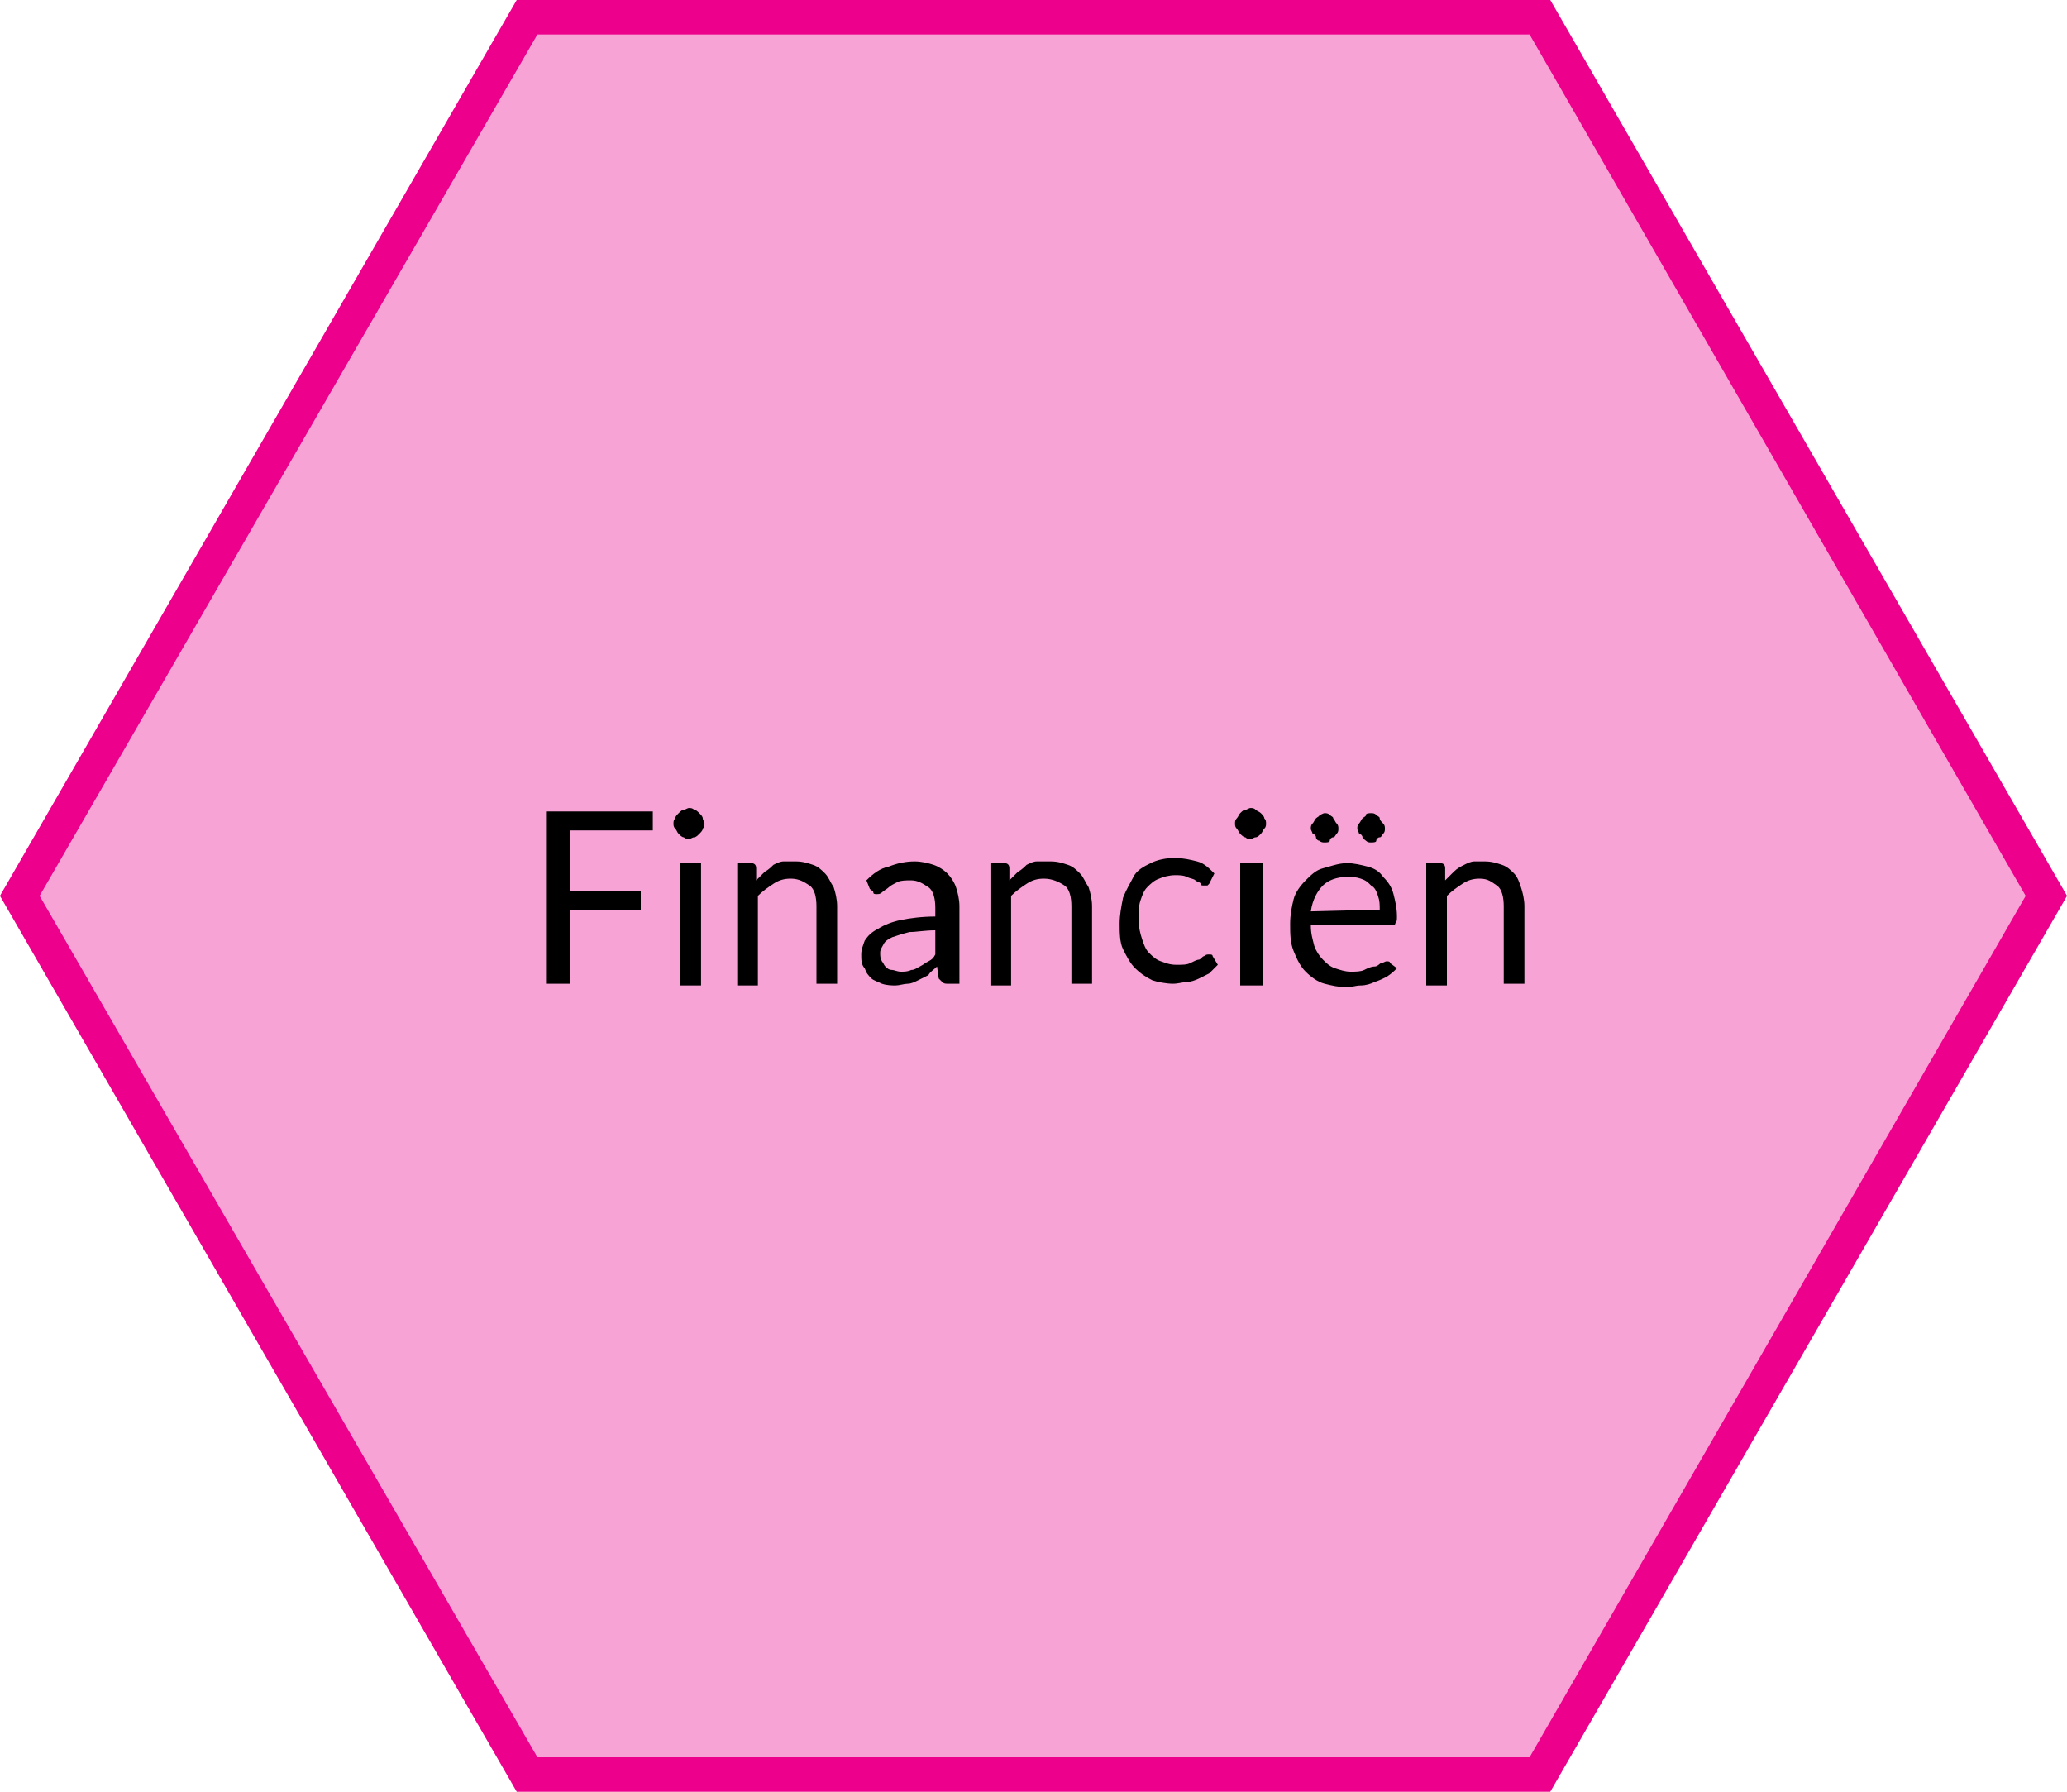
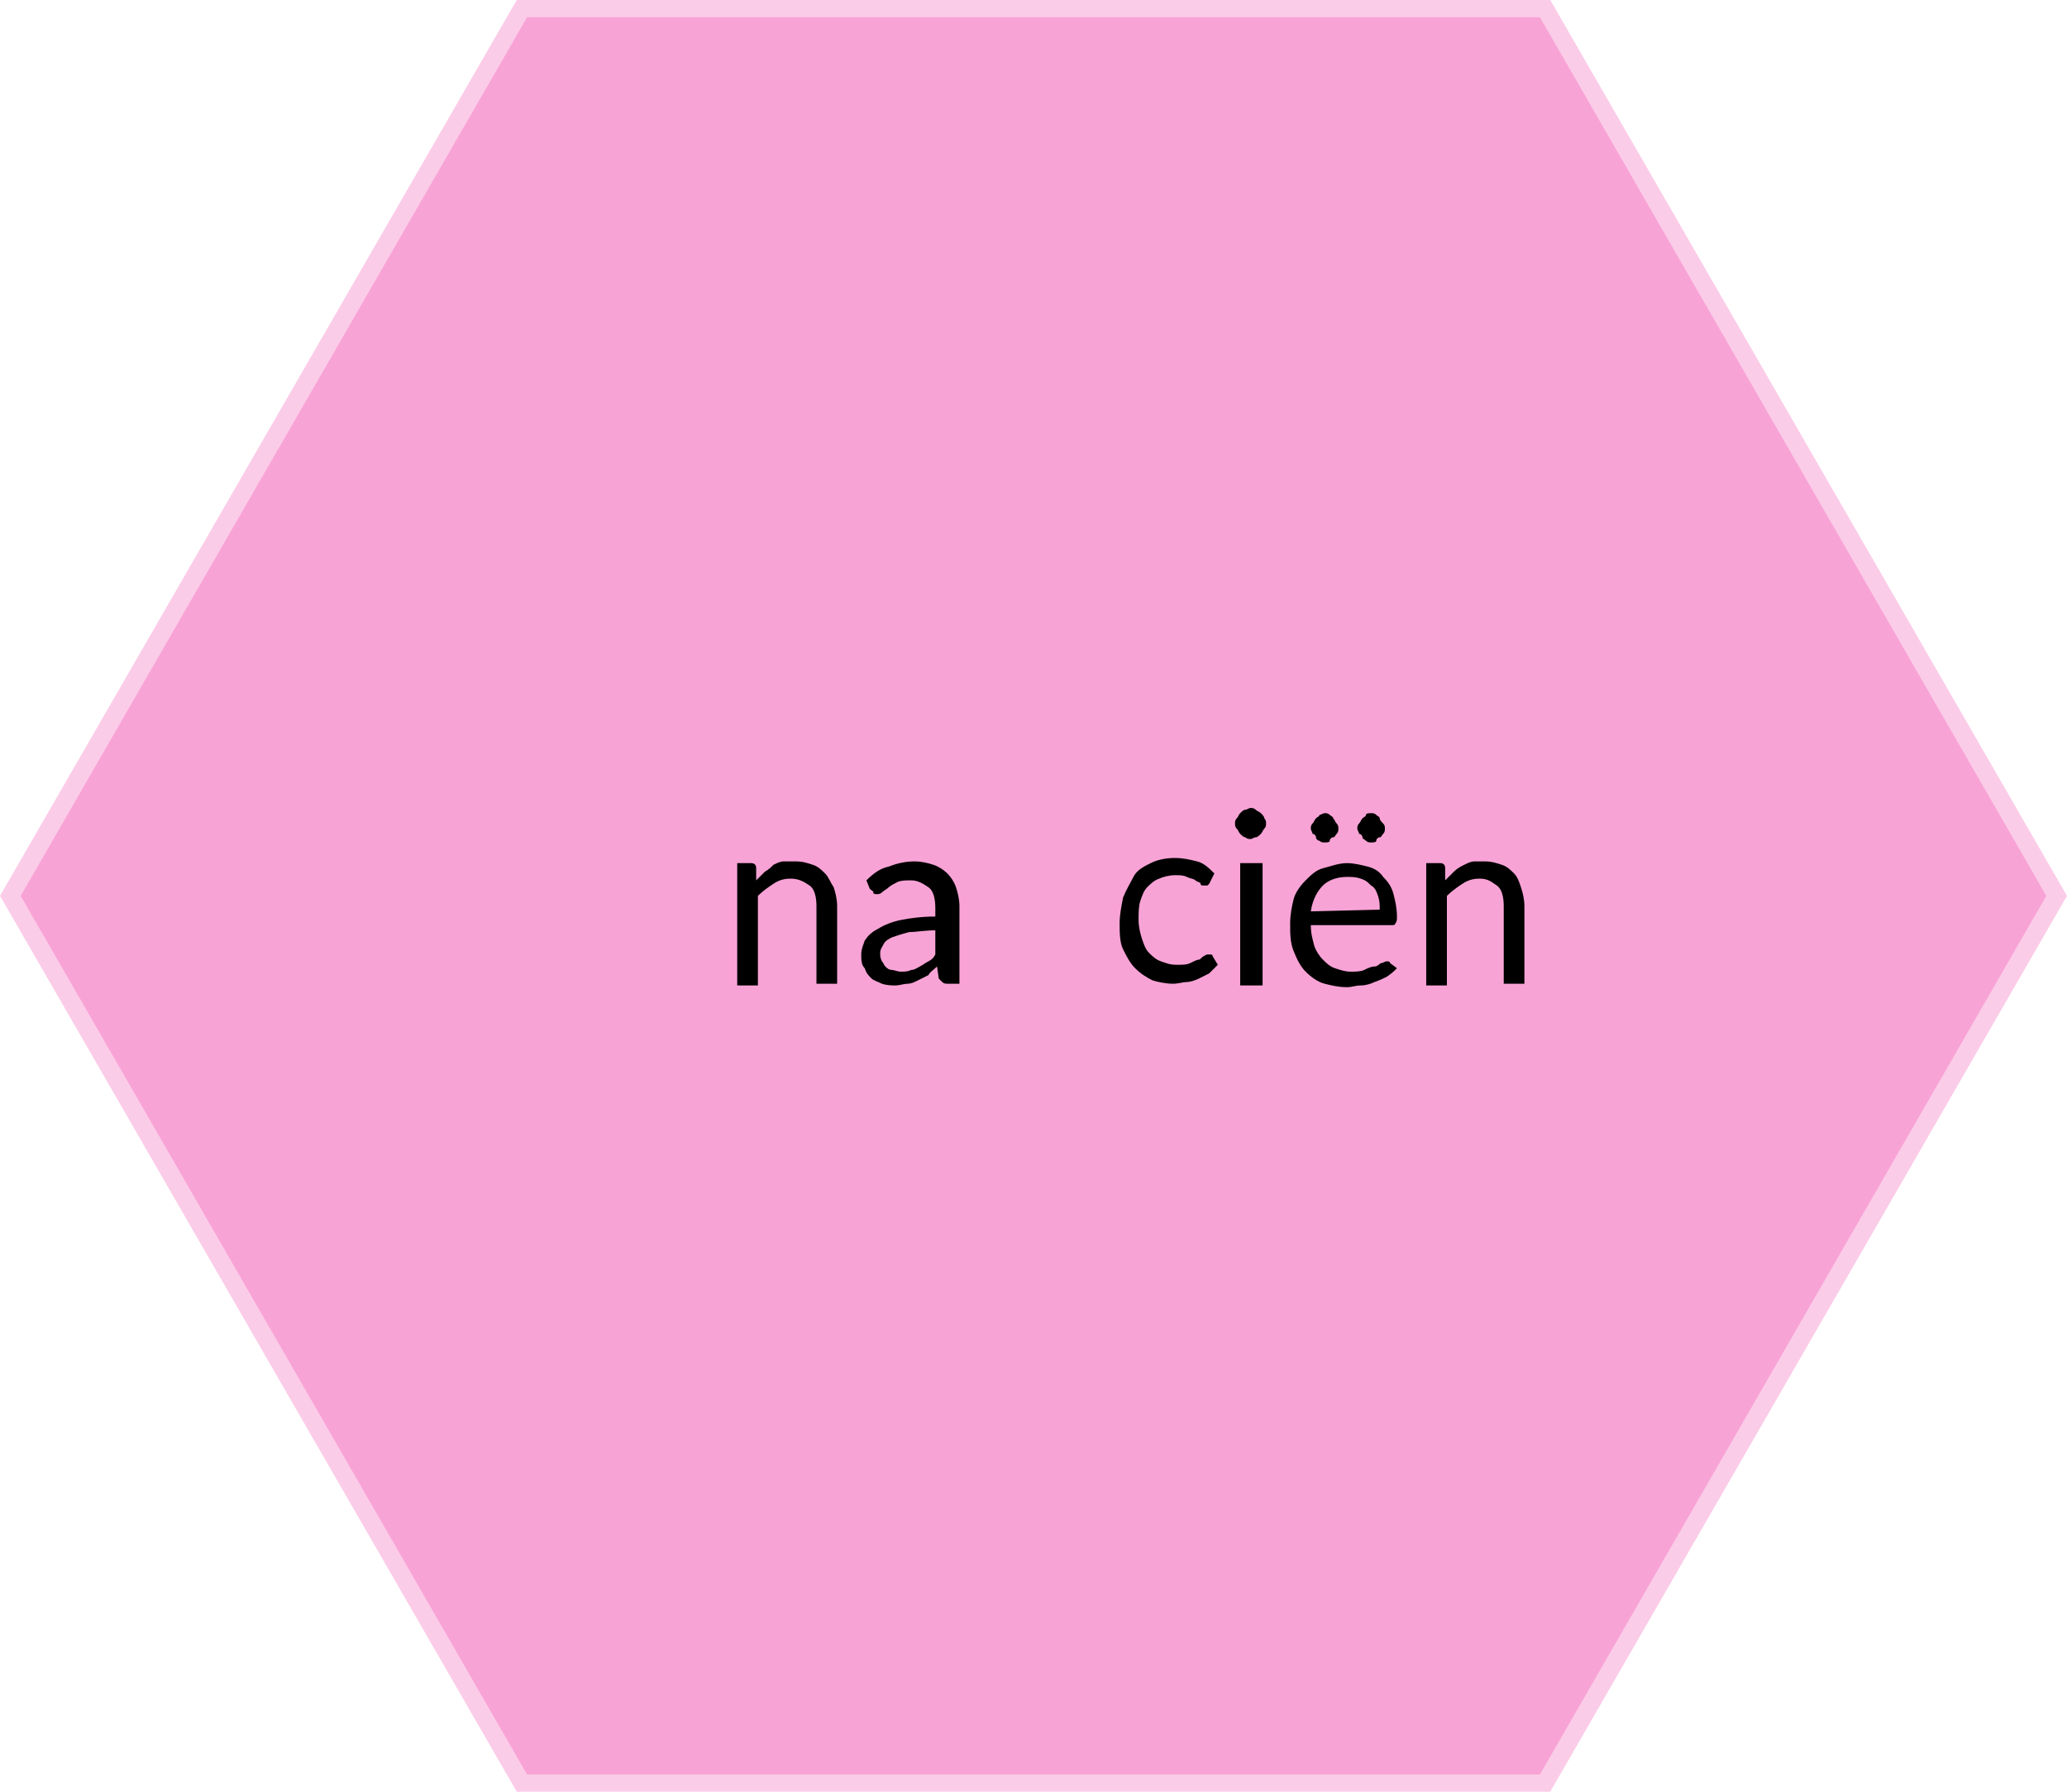
<svg xmlns="http://www.w3.org/2000/svg" version="1.1" id="productie_tekst" x="0px" y="0px" viewBox="0 0 120 104" style="enable-background:new 0 0 120 104;" xml:space="preserve" width="120" height="104">
  <style type="text/css">
	.st0{fill:#FBCCE8;}
	.st1{fill:#F8A3D6;}
	.st2{fill:#EC008C;}
</style>
  <g>
    <polygon class="st0" points="90,0 30,0 0,52 30,104 90,104 120,52  " />
    <g>
      <polygon class="st1" points="30.6,103 1.2,52 30.6,1 89.4,1 118.8,52 89.4,103   " />
-       <path class="st2" d="M88.8,2l28.8,50l-28.8,50H31.2L2.3,52L31.2,2H88.8 M90,0H30L0,52l30,52h60l30-52L90,0L90,0z" />
    </g>
  </g>
  <g>
-     <path d="M33.1,48.2v3.5h4.1v1.1h-4.1v4.3h-1.4v-10h6.2v1.1L33.1,48.2L33.1,48.2z" />
-     <path d="M40.9,47.8c0,0.1,0,0.2-0.1,0.3c0,0.1-0.1,0.2-0.2,0.3c-0.1,0.1-0.2,0.2-0.3,0.2c-0.1,0-0.2,0.1-0.3,0.1s-0.2,0-0.3-0.1   c-0.1,0-0.2-0.1-0.3-0.2c-0.1-0.1-0.1-0.2-0.2-0.3s-0.1-0.2-0.1-0.3s0-0.2,0.1-0.3c0-0.1,0.1-0.2,0.2-0.3c0.1-0.1,0.2-0.2,0.3-0.2   c0.1,0,0.2-0.1,0.3-0.1s0.2,0,0.3,0.1c0.1,0,0.2,0.1,0.3,0.2c0.1,0.1,0.2,0.2,0.2,0.3S40.9,47.7,40.9,47.8z M40.7,50.1v7.1h-1.2   v-7.1H40.7z" />
    <path d="M43.9,51.1c0.2-0.2,0.3-0.3,0.5-0.5c0.2-0.1,0.4-0.3,0.5-0.4c0.2-0.1,0.4-0.2,0.6-0.2S46,50,46.2,50c0.4,0,0.7,0.1,1,0.2   c0.3,0.1,0.5,0.3,0.7,0.5c0.2,0.2,0.3,0.5,0.5,0.8c0.1,0.3,0.2,0.7,0.2,1.1v4.5h-1.2v-4.5c0-0.5-0.1-1-0.4-1.2S46.4,51,45.9,51   c-0.4,0-0.7,0.1-1,0.3s-0.6,0.4-0.9,0.7v5.2h-1.2v-7.1h0.8c0.2,0,0.3,0.1,0.3,0.3L43.9,51.1L43.9,51.1z" />
    <path d="M50.3,51.1c0.4-0.4,0.8-0.7,1.3-0.8c0.5-0.2,1-0.3,1.5-0.3c0.4,0,0.8,0.1,1.1,0.2s0.6,0.3,0.8,0.5s0.4,0.5,0.5,0.8   s0.2,0.7,0.2,1.1v4.5H55c-0.1,0-0.2,0-0.3-0.1s-0.1-0.1-0.2-0.2l-0.1-0.7c-0.2,0.2-0.4,0.3-0.5,0.5c-0.2,0.1-0.4,0.2-0.6,0.3   c-0.2,0.1-0.4,0.2-0.6,0.2s-0.5,0.1-0.7,0.1s-0.5,0-0.8-0.1c-0.2-0.1-0.5-0.2-0.6-0.3c-0.2-0.2-0.3-0.3-0.4-0.6   C50,56,50,55.7,50,55.4c0-0.3,0.1-0.5,0.2-0.8c0.2-0.3,0.4-0.5,0.8-0.7c0.3-0.2,0.8-0.4,1.3-0.5c0.5-0.1,1.2-0.2,2-0.2v-0.5   c0-0.5-0.1-1-0.4-1.2s-0.6-0.4-1-0.4c-0.3,0-0.6,0-0.8,0.1c-0.2,0.1-0.4,0.2-0.5,0.3s-0.3,0.2-0.4,0.3c-0.1,0.1-0.2,0.1-0.3,0.1   c-0.1,0-0.2,0-0.2-0.1s-0.1-0.1-0.2-0.2L50.3,51.1L50.3,51.1z M54.3,54c-0.6,0-1.1,0.1-1.5,0.1c-0.4,0.1-0.7,0.2-1,0.3   c-0.2,0.1-0.4,0.2-0.5,0.4s-0.2,0.3-0.2,0.5s0,0.3,0.1,0.5c0.1,0.1,0.1,0.2,0.2,0.3c0.1,0.1,0.2,0.2,0.4,0.2c0.1,0,0.3,0.1,0.5,0.1   c0.2,0,0.4,0,0.6-0.1c0.2,0,0.3-0.1,0.5-0.2s0.3-0.2,0.5-0.3c0.2-0.1,0.3-0.2,0.4-0.4L54.3,54L54.3,54z" />
-     <path d="M58.6,51.1c0.2-0.2,0.3-0.3,0.5-0.5c0.2-0.1,0.4-0.3,0.5-0.4c0.2-0.1,0.4-0.2,0.6-0.2S60.8,50,61,50c0.4,0,0.7,0.1,1,0.2   c0.3,0.1,0.5,0.3,0.7,0.5c0.2,0.2,0.3,0.5,0.5,0.8c0.1,0.3,0.2,0.7,0.2,1.1v4.5h-1.2v-4.5c0-0.5-0.1-1-0.4-1.2S61.1,51,60.6,51   c-0.4,0-0.7,0.1-1,0.3s-0.6,0.4-0.9,0.7v5.2h-1.2v-7.1h0.8c0.2,0,0.3,0.1,0.3,0.3L58.6,51.1L58.6,51.1z" />
    <path d="M70.2,51.3c0,0-0.1,0.1-0.1,0.1s-0.1,0-0.2,0c-0.1,0-0.2,0-0.2-0.1s-0.2-0.1-0.3-0.2c-0.1-0.1-0.3-0.1-0.5-0.2   c-0.2-0.1-0.4-0.1-0.7-0.1c-0.3,0-0.7,0.1-0.9,0.2c-0.3,0.1-0.5,0.3-0.7,0.5s-0.3,0.5-0.4,0.8c-0.1,0.3-0.1,0.7-0.1,1.1   s0.1,0.8,0.2,1.1c0.1,0.3,0.2,0.6,0.4,0.8s0.4,0.4,0.7,0.5s0.5,0.2,0.9,0.2s0.6,0,0.8-0.1s0.4-0.2,0.5-0.2s0.2-0.2,0.3-0.2   c0.1-0.1,0.2-0.1,0.3-0.1c0.1,0,0.2,0,0.2,0.1l0.3,0.5c-0.2,0.2-0.3,0.3-0.5,0.5c-0.2,0.1-0.4,0.2-0.6,0.3   c-0.2,0.1-0.5,0.2-0.7,0.2s-0.5,0.1-0.8,0.1c-0.4,0-0.9-0.1-1.2-0.2c-0.4-0.2-0.7-0.4-1-0.7c-0.3-0.3-0.5-0.7-0.7-1.1   s-0.2-1-0.2-1.5c0-0.5,0.1-1,0.2-1.5c0.2-0.5,0.4-0.8,0.6-1.2s0.6-0.6,1-0.8c0.4-0.2,0.9-0.3,1.4-0.3c0.5,0,0.9,0.1,1.3,0.2   s0.7,0.4,1,0.7L70.2,51.3L70.2,51.3z" />
    <path d="M73.5,47.8c0,0.1,0,0.2-0.1,0.3c-0.1,0.1-0.1,0.2-0.2,0.3c-0.1,0.1-0.2,0.2-0.3,0.2c-0.1,0-0.2,0.1-0.3,0.1s-0.2,0-0.3-0.1   c-0.1,0-0.2-0.1-0.3-0.2c-0.1-0.1-0.1-0.2-0.2-0.3s-0.1-0.2-0.1-0.3s0-0.2,0.1-0.3c0.1-0.1,0.1-0.2,0.2-0.3s0.2-0.2,0.3-0.2   c0.1,0,0.2-0.1,0.3-0.1s0.2,0,0.3,0.1s0.2,0.1,0.3,0.2c0.1,0.1,0.2,0.2,0.2,0.3C73.5,47.6,73.5,47.7,73.5,47.8z M73.3,50.1v7.1H72   v-7.1H73.3z" />
    <path d="M81.1,56.2c-0.2,0.2-0.3,0.3-0.6,0.5c-0.2,0.1-0.4,0.2-0.7,0.3c-0.2,0.1-0.5,0.2-0.8,0.2s-0.5,0.1-0.8,0.1   c-0.5,0-0.9-0.1-1.3-0.2s-0.8-0.4-1.1-0.7s-0.5-0.7-0.7-1.2s-0.2-1-0.2-1.6c0-0.5,0.1-1,0.2-1.4s0.4-0.8,0.7-1.1   c0.3-0.3,0.6-0.6,1-0.7s0.9-0.3,1.4-0.3c0.4,0,0.8,0.1,1.2,0.2s0.7,0.3,0.9,0.6c0.3,0.3,0.5,0.6,0.6,1s0.2,0.8,0.2,1.3   c0,0.2,0,0.3-0.1,0.4c0,0.1-0.1,0.1-0.2,0.1h-4.7c0,0.5,0.1,0.8,0.2,1.2c0.1,0.3,0.3,0.6,0.5,0.8s0.4,0.4,0.7,0.5s0.6,0.2,0.9,0.2   c0.3,0,0.6,0,0.8-0.1c0.2-0.1,0.4-0.2,0.6-0.2s0.3-0.2,0.4-0.2s0.2-0.1,0.3-0.1c0.1,0,0.2,0,0.2,0.1L81.1,56.2L81.1,56.2z    M77.7,48.1c0,0.1,0,0.2-0.1,0.3s-0.1,0.2-0.2,0.2s-0.2,0.1-0.2,0.2s-0.2,0.1-0.3,0.1s-0.2,0-0.3-0.1c-0.1,0-0.2-0.1-0.2-0.2   s-0.1-0.2-0.2-0.2c0-0.1-0.1-0.2-0.1-0.3s0-0.2,0.1-0.3s0.1-0.2,0.2-0.3s0.2-0.1,0.2-0.2c0.1,0,0.2-0.1,0.3-0.1s0.2,0,0.3,0.1   s0.2,0.1,0.2,0.2c0.1,0.1,0.1,0.2,0.2,0.3S77.7,48,77.7,48.1z M80.1,52.8c0-0.3,0-0.5-0.1-0.8s-0.2-0.5-0.4-0.6   c-0.2-0.2-0.3-0.3-0.6-0.4s-0.5-0.1-0.8-0.1c-0.6,0-1.1,0.2-1.4,0.5c-0.3,0.3-0.6,0.8-0.7,1.5L80.1,52.8L80.1,52.8z M80.4,48.1   c0,0.1,0,0.2-0.1,0.3s-0.1,0.2-0.2,0.2s-0.2,0.1-0.2,0.2s-0.2,0.1-0.3,0.1s-0.2,0-0.3-0.1s-0.2-0.1-0.2-0.2s-0.1-0.2-0.2-0.2   c0-0.1-0.1-0.2-0.1-0.3s0-0.2,0.1-0.3s0.1-0.2,0.2-0.3c0.1-0.1,0.2-0.1,0.2-0.2s0.2-0.1,0.3-0.1s0.2,0,0.3,0.1s0.2,0.1,0.2,0.2   s0.1,0.2,0.2,0.3S80.4,48,80.4,48.1z" />
    <path d="M83.9,51.1c0.2-0.2,0.3-0.3,0.5-0.5s0.4-0.3,0.6-0.4c0.2-0.1,0.4-0.2,0.6-0.2S86,50,86.2,50c0.4,0,0.7,0.1,1,0.2   c0.3,0.1,0.5,0.3,0.7,0.5c0.2,0.2,0.3,0.5,0.4,0.8c0.1,0.3,0.2,0.7,0.2,1.1v4.5h-1.2v-4.5c0-0.5-0.1-1-0.4-1.2S86.4,51,85.9,51   c-0.4,0-0.7,0.1-1,0.3s-0.6,0.4-0.9,0.7v5.2h-1.2v-7.1h0.8c0.2,0,0.3,0.1,0.3,0.3L83.9,51.1L83.9,51.1z" />
  </g>
</svg>